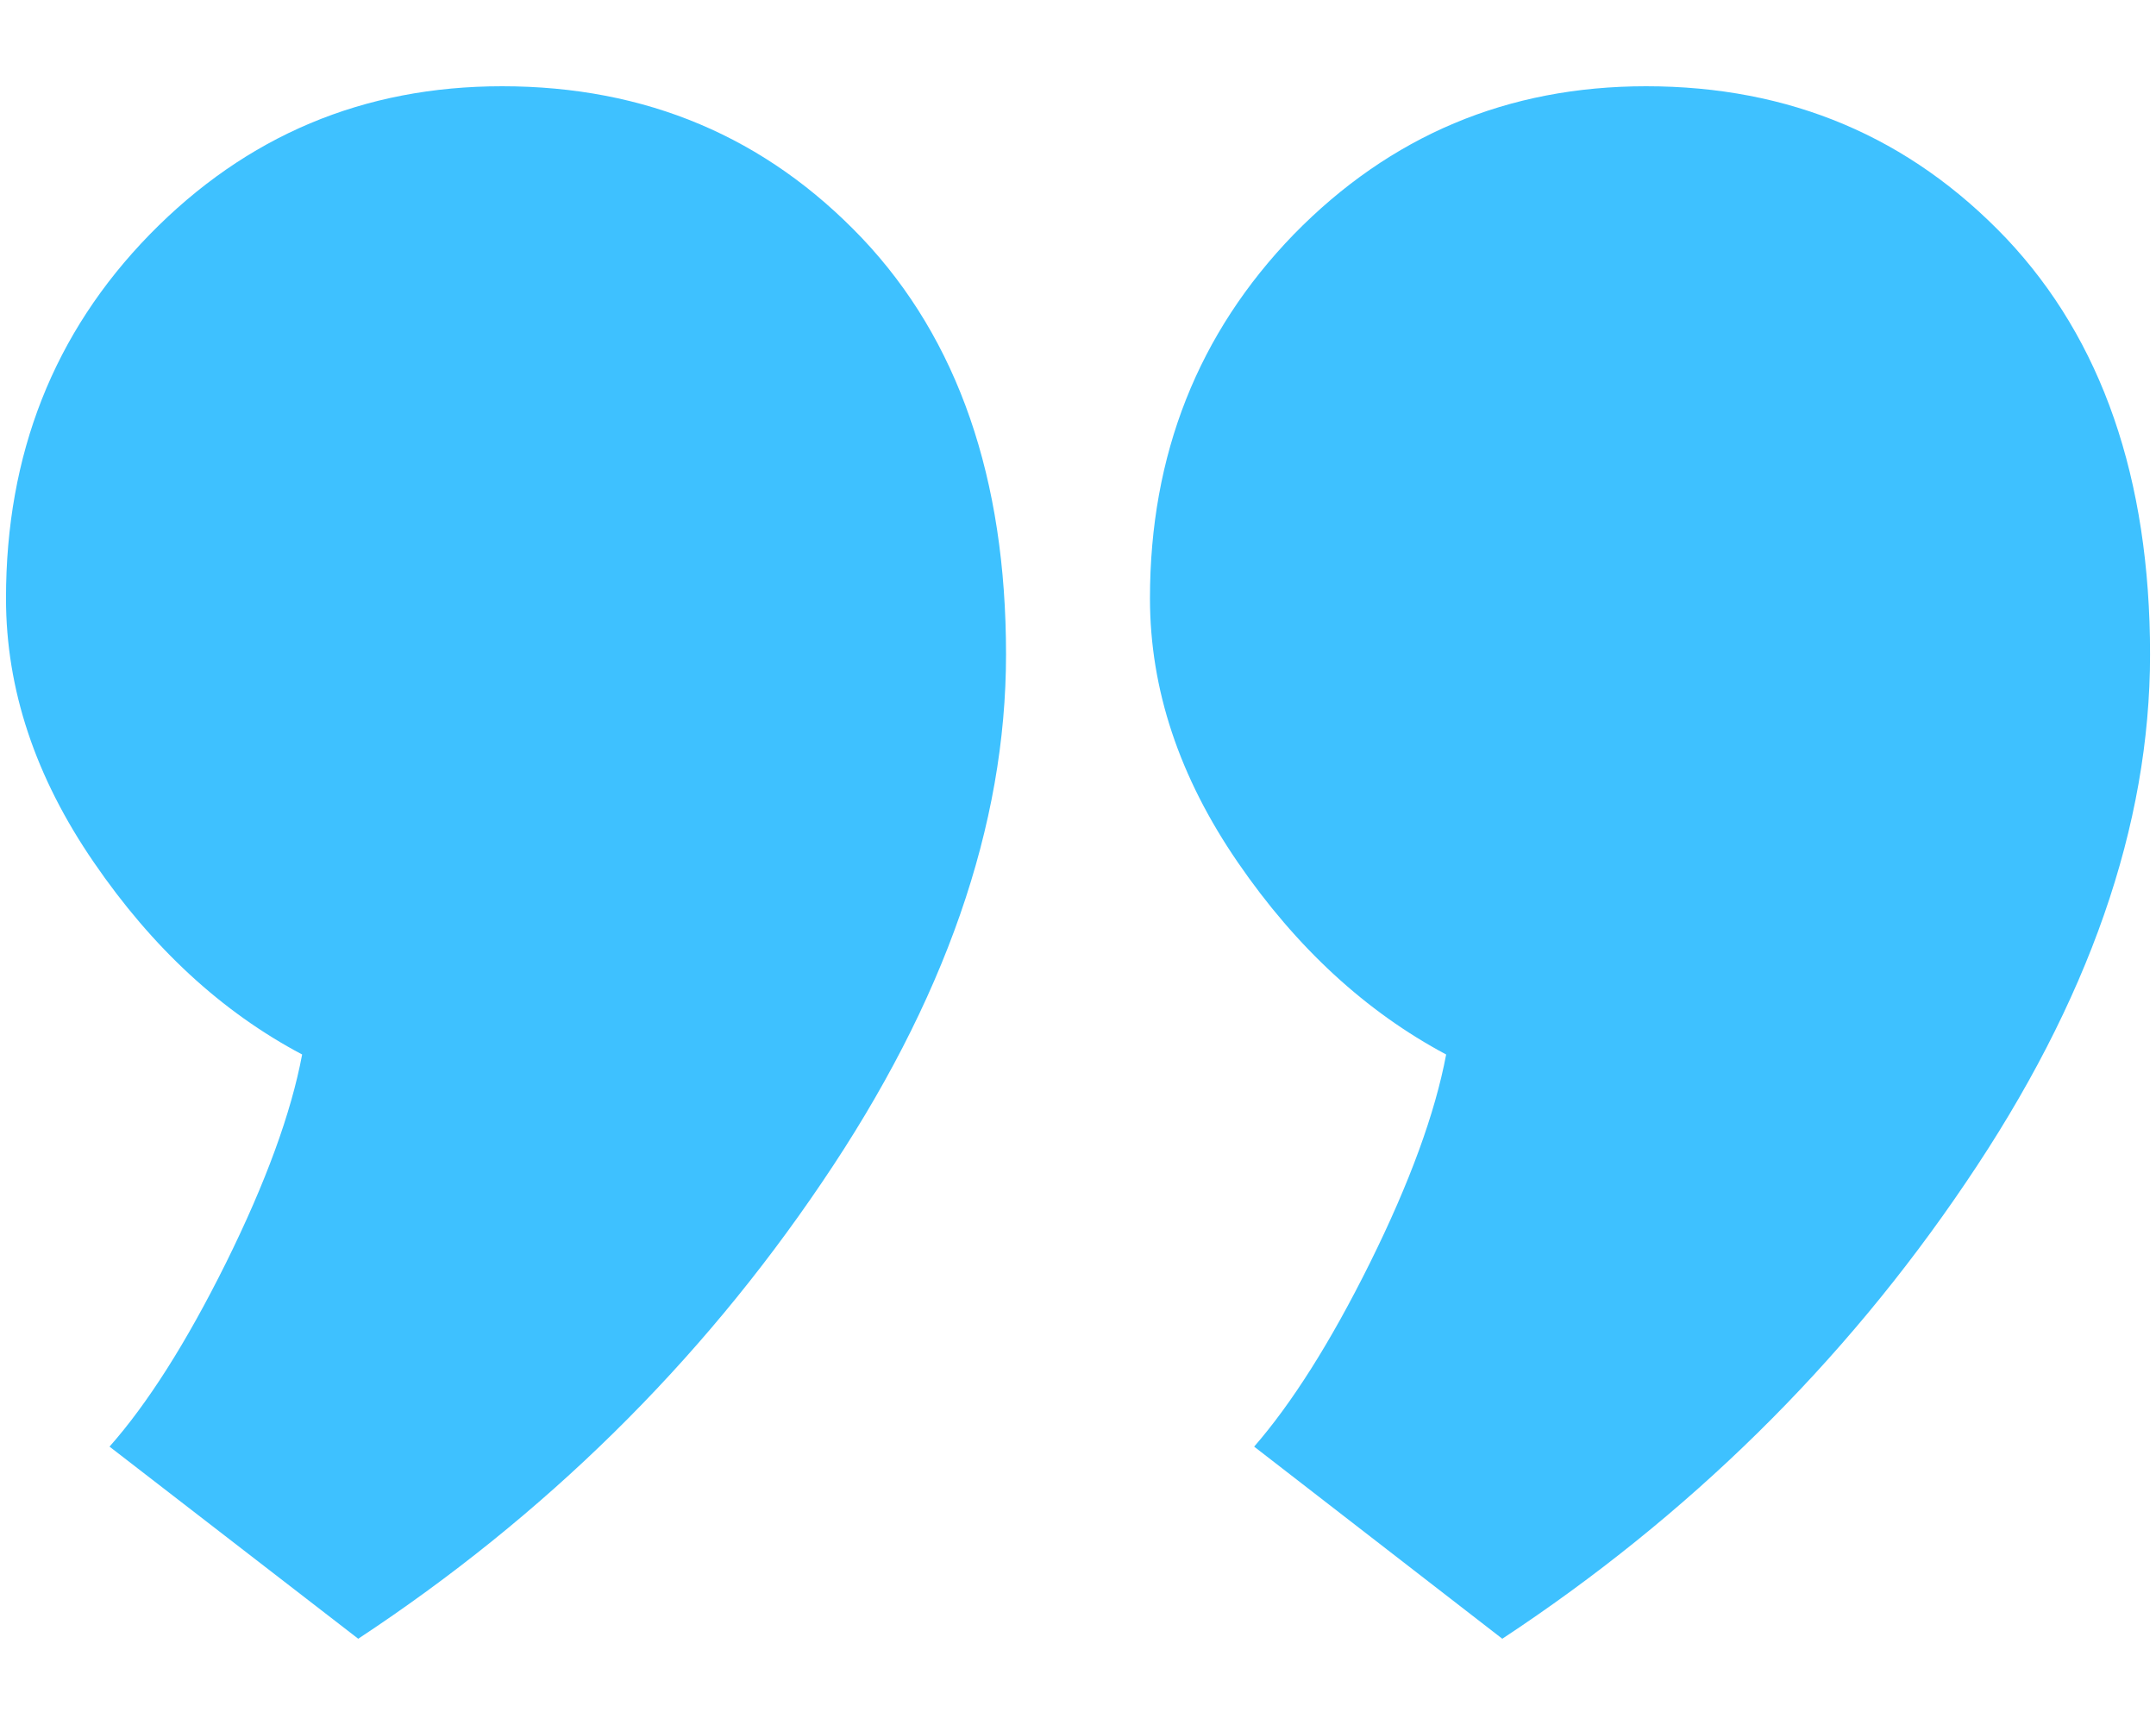
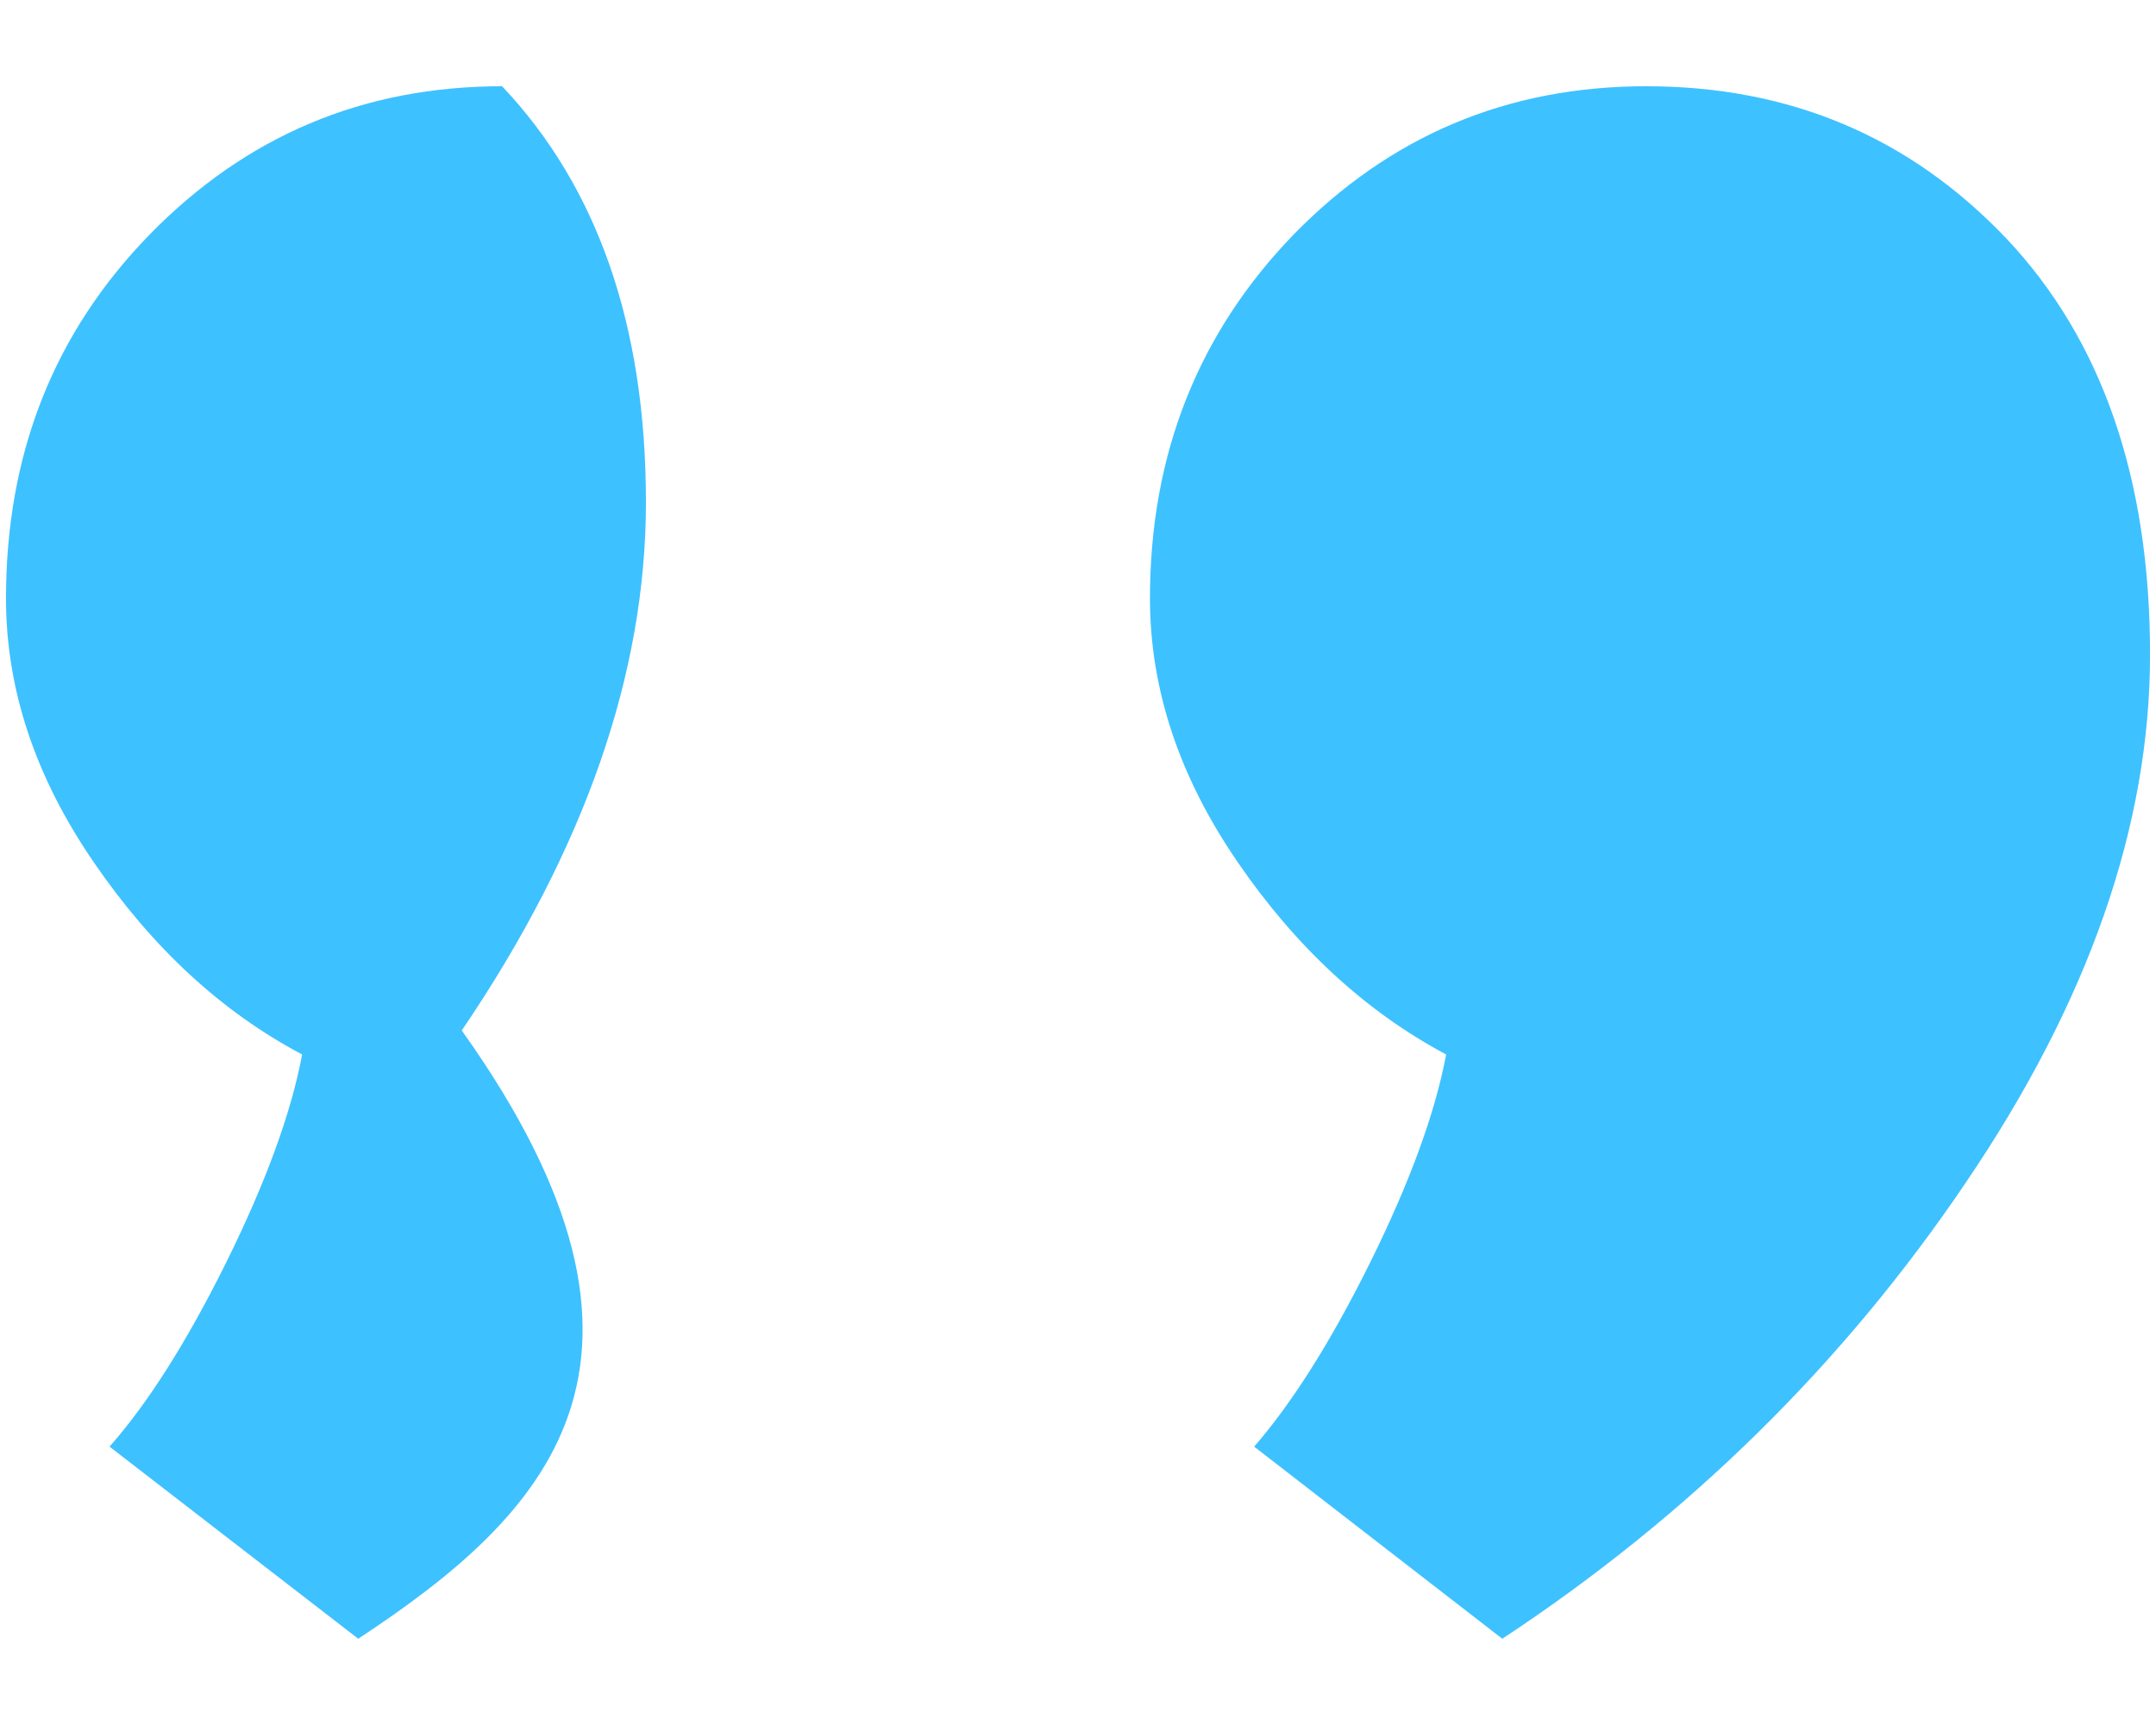
<svg xmlns="http://www.w3.org/2000/svg" id="Layer_1" x="0px" y="0px" width="50px" height="40px" viewBox="0 0 50 40" xml:space="preserve">
-   <path fill="#3EC1FF" d="M2.54,33.545c0.876-0.989,1.782-2.409,2.704-4.267c0.919-1.857,1.508-3.465,1.763-4.826 c-1.868-0.988-3.474-2.475-4.829-4.453c-1.359-1.977-2.039-4.016-2.039-6.123c0-3.338,1.102-6.153,3.336-8.442 C5.71,3.148,8.428,2,11.644,2c3.338,0,6.117,1.177,8.351,3.526c2.222,2.348,3.336,5.565,3.336,9.649 c0,3.963-1.417,8.041-4.271,12.246C16.218,31.626,12.626,35.152,8.308,38L2.54,33.545z M29.085,33.545 c0.861-0.989,1.768-2.409,2.689-4.267c0.92-1.857,1.508-3.465,1.764-4.826c-1.855-0.988-3.473-2.475-4.83-4.453 c-1.359-1.977-2.039-4.016-2.039-6.123c0-3.338,1.119-6.153,3.336-8.442C32.241,3.148,34.959,2,38.175,2 c3.338,0,6.113,1.177,8.351,3.526c2.218,2.348,3.336,5.565,3.336,9.649c0,3.963-1.418,8.041-4.272,12.246 c-2.84,4.205-6.432,7.731-10.75,10.579L29.085,33.545z" />
+   <path fill="#3EC1FF" d="M2.54,33.545c0.876-0.989,1.782-2.409,2.704-4.267c0.919-1.857,1.508-3.465,1.763-4.826 c-1.868-0.988-3.474-2.475-4.829-4.453c-1.359-1.977-2.039-4.016-2.039-6.123c0-3.338,1.102-6.153,3.336-8.442 C5.71,3.148,8.428,2,11.644,2c2.222,2.348,3.336,5.565,3.336,9.649 c0,3.963-1.417,8.041-4.271,12.246C16.218,31.626,12.626,35.152,8.308,38L2.54,33.545z M29.085,33.545 c0.861-0.989,1.768-2.409,2.689-4.267c0.92-1.857,1.508-3.465,1.764-4.826c-1.855-0.988-3.473-2.475-4.83-4.453 c-1.359-1.977-2.039-4.016-2.039-6.123c0-3.338,1.119-6.153,3.336-8.442C32.241,3.148,34.959,2,38.175,2 c3.338,0,6.113,1.177,8.351,3.526c2.218,2.348,3.336,5.565,3.336,9.649c0,3.963-1.418,8.041-4.272,12.246 c-2.84,4.205-6.432,7.731-10.75,10.579L29.085,33.545z" />
  <g> </g>
  <g> </g>
  <g> </g>
  <g> </g>
  <g> </g>
  <g> </g>
  <g> </g>
  <g> </g>
  <g> </g>
  <g> </g>
  <g> </g>
  <g> </g>
  <g> </g>
  <g> </g>
  <g> </g>
</svg>